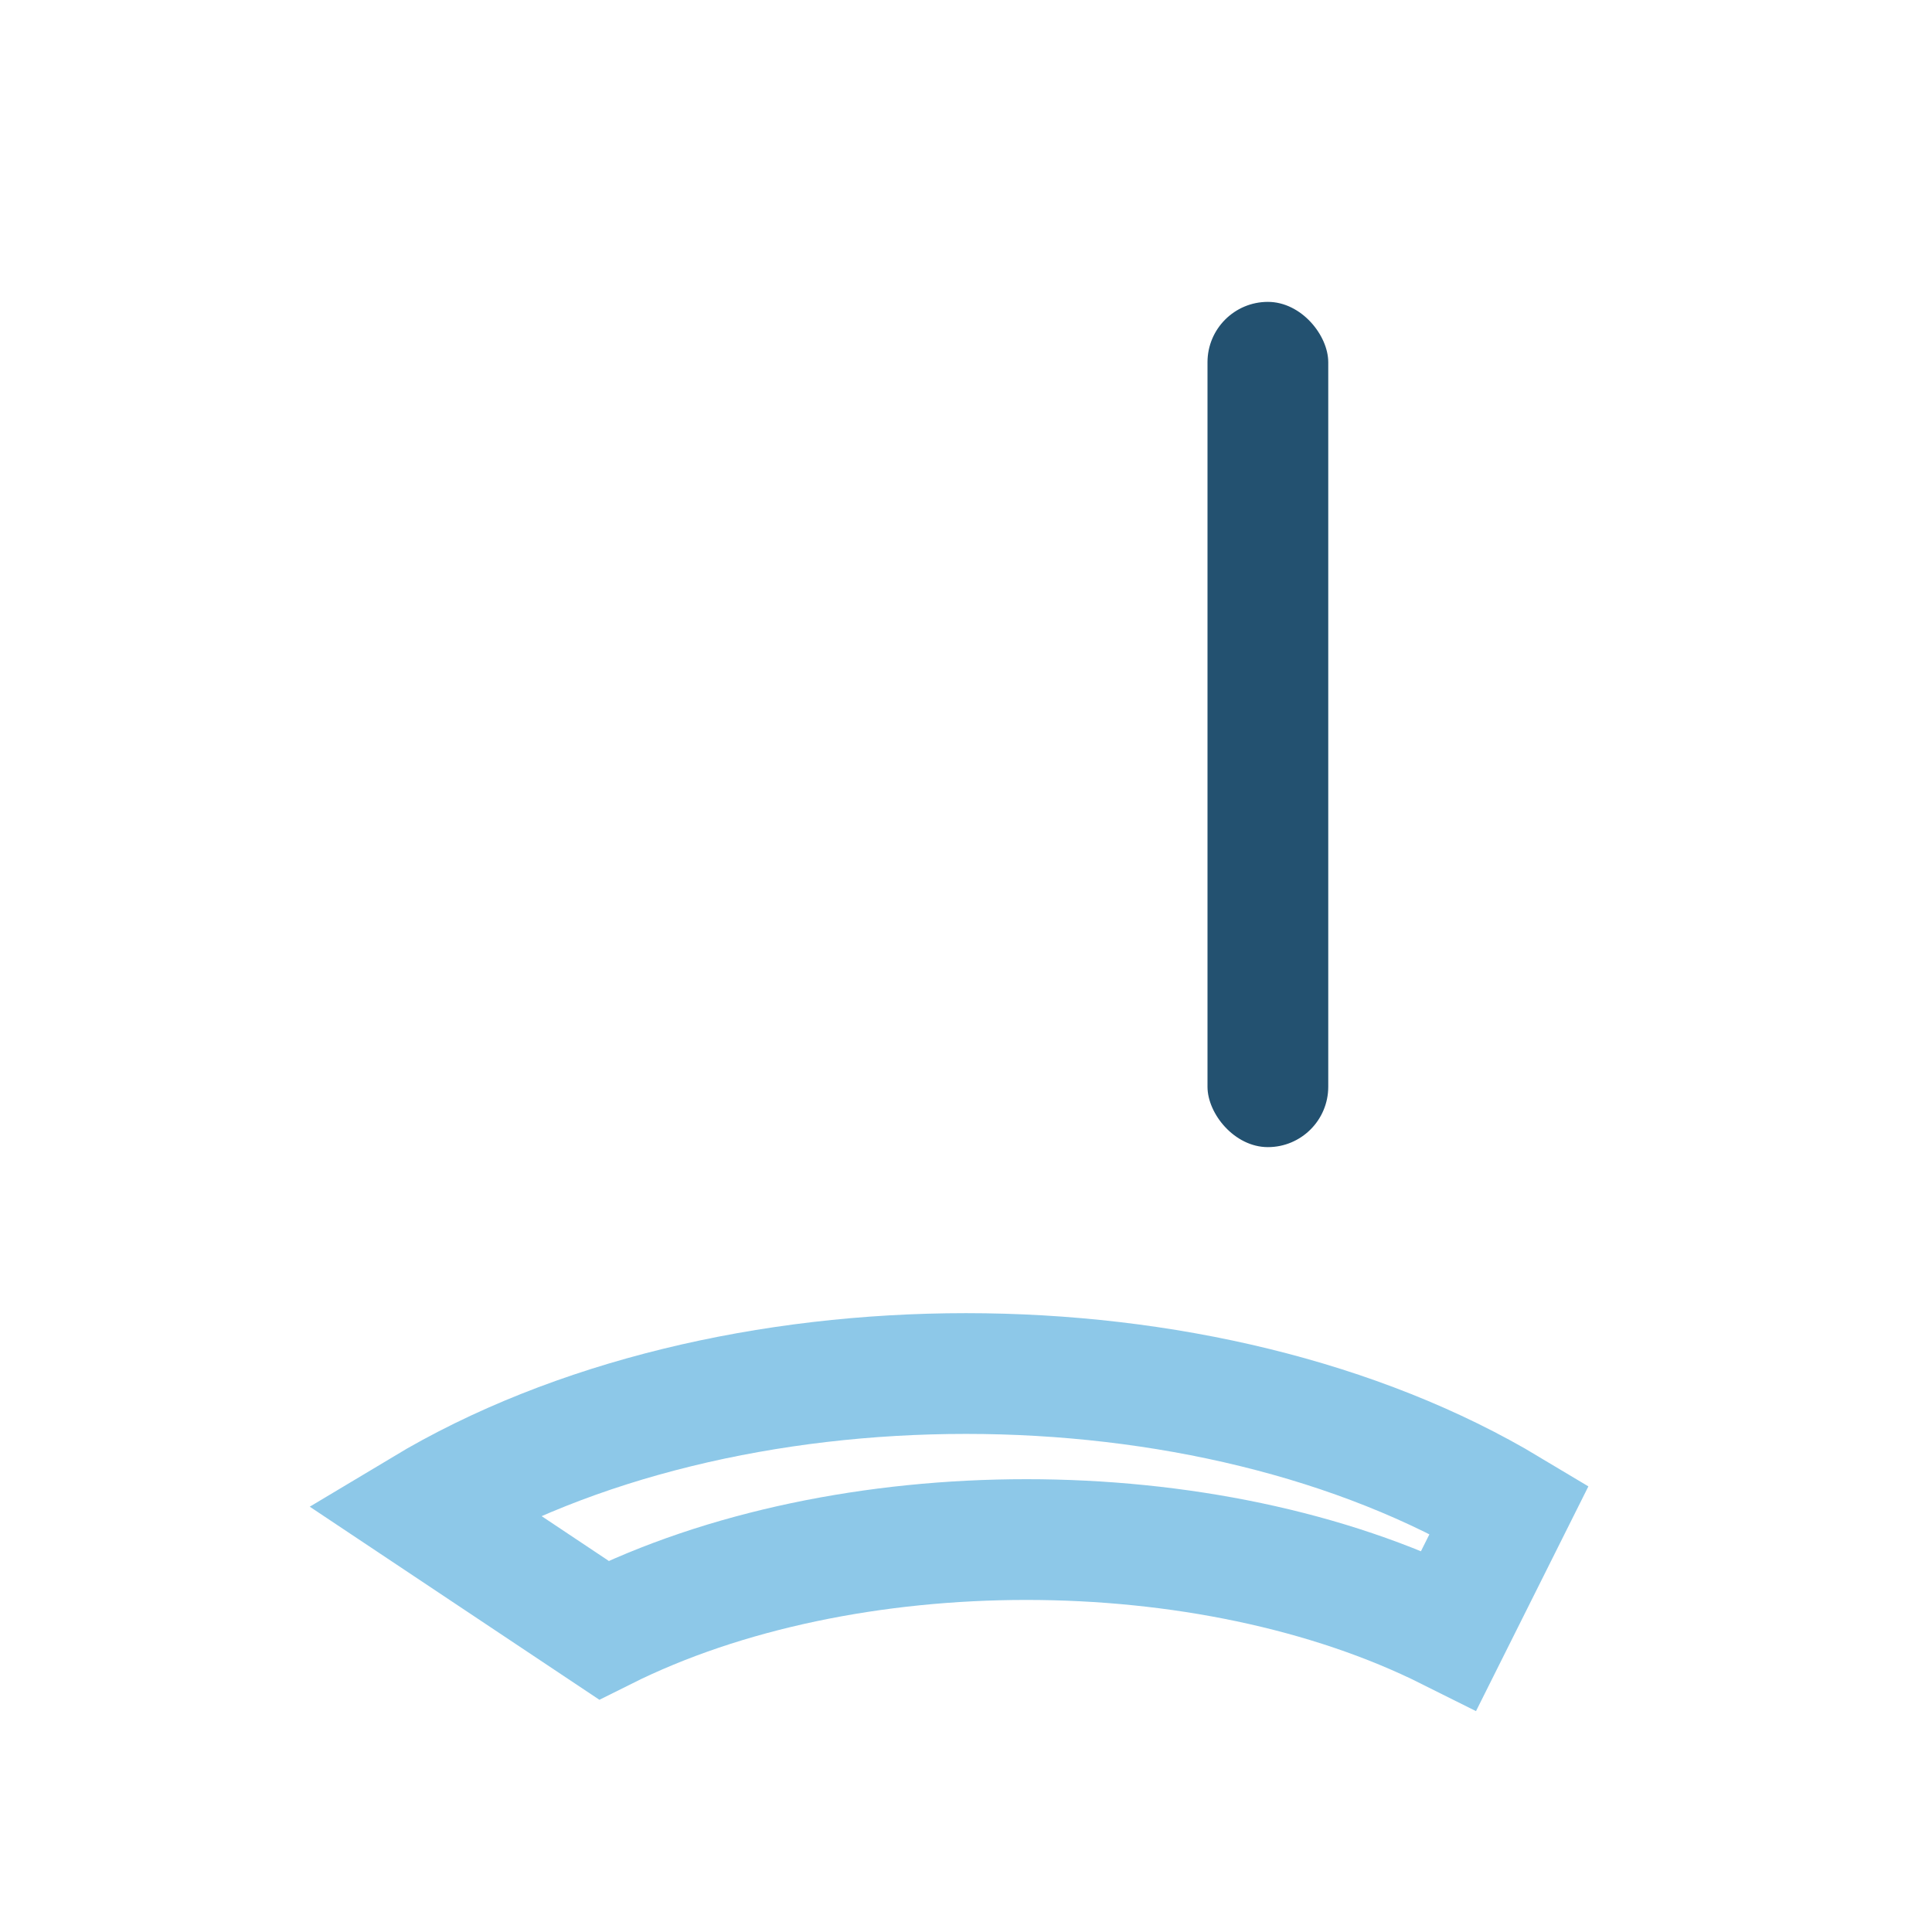
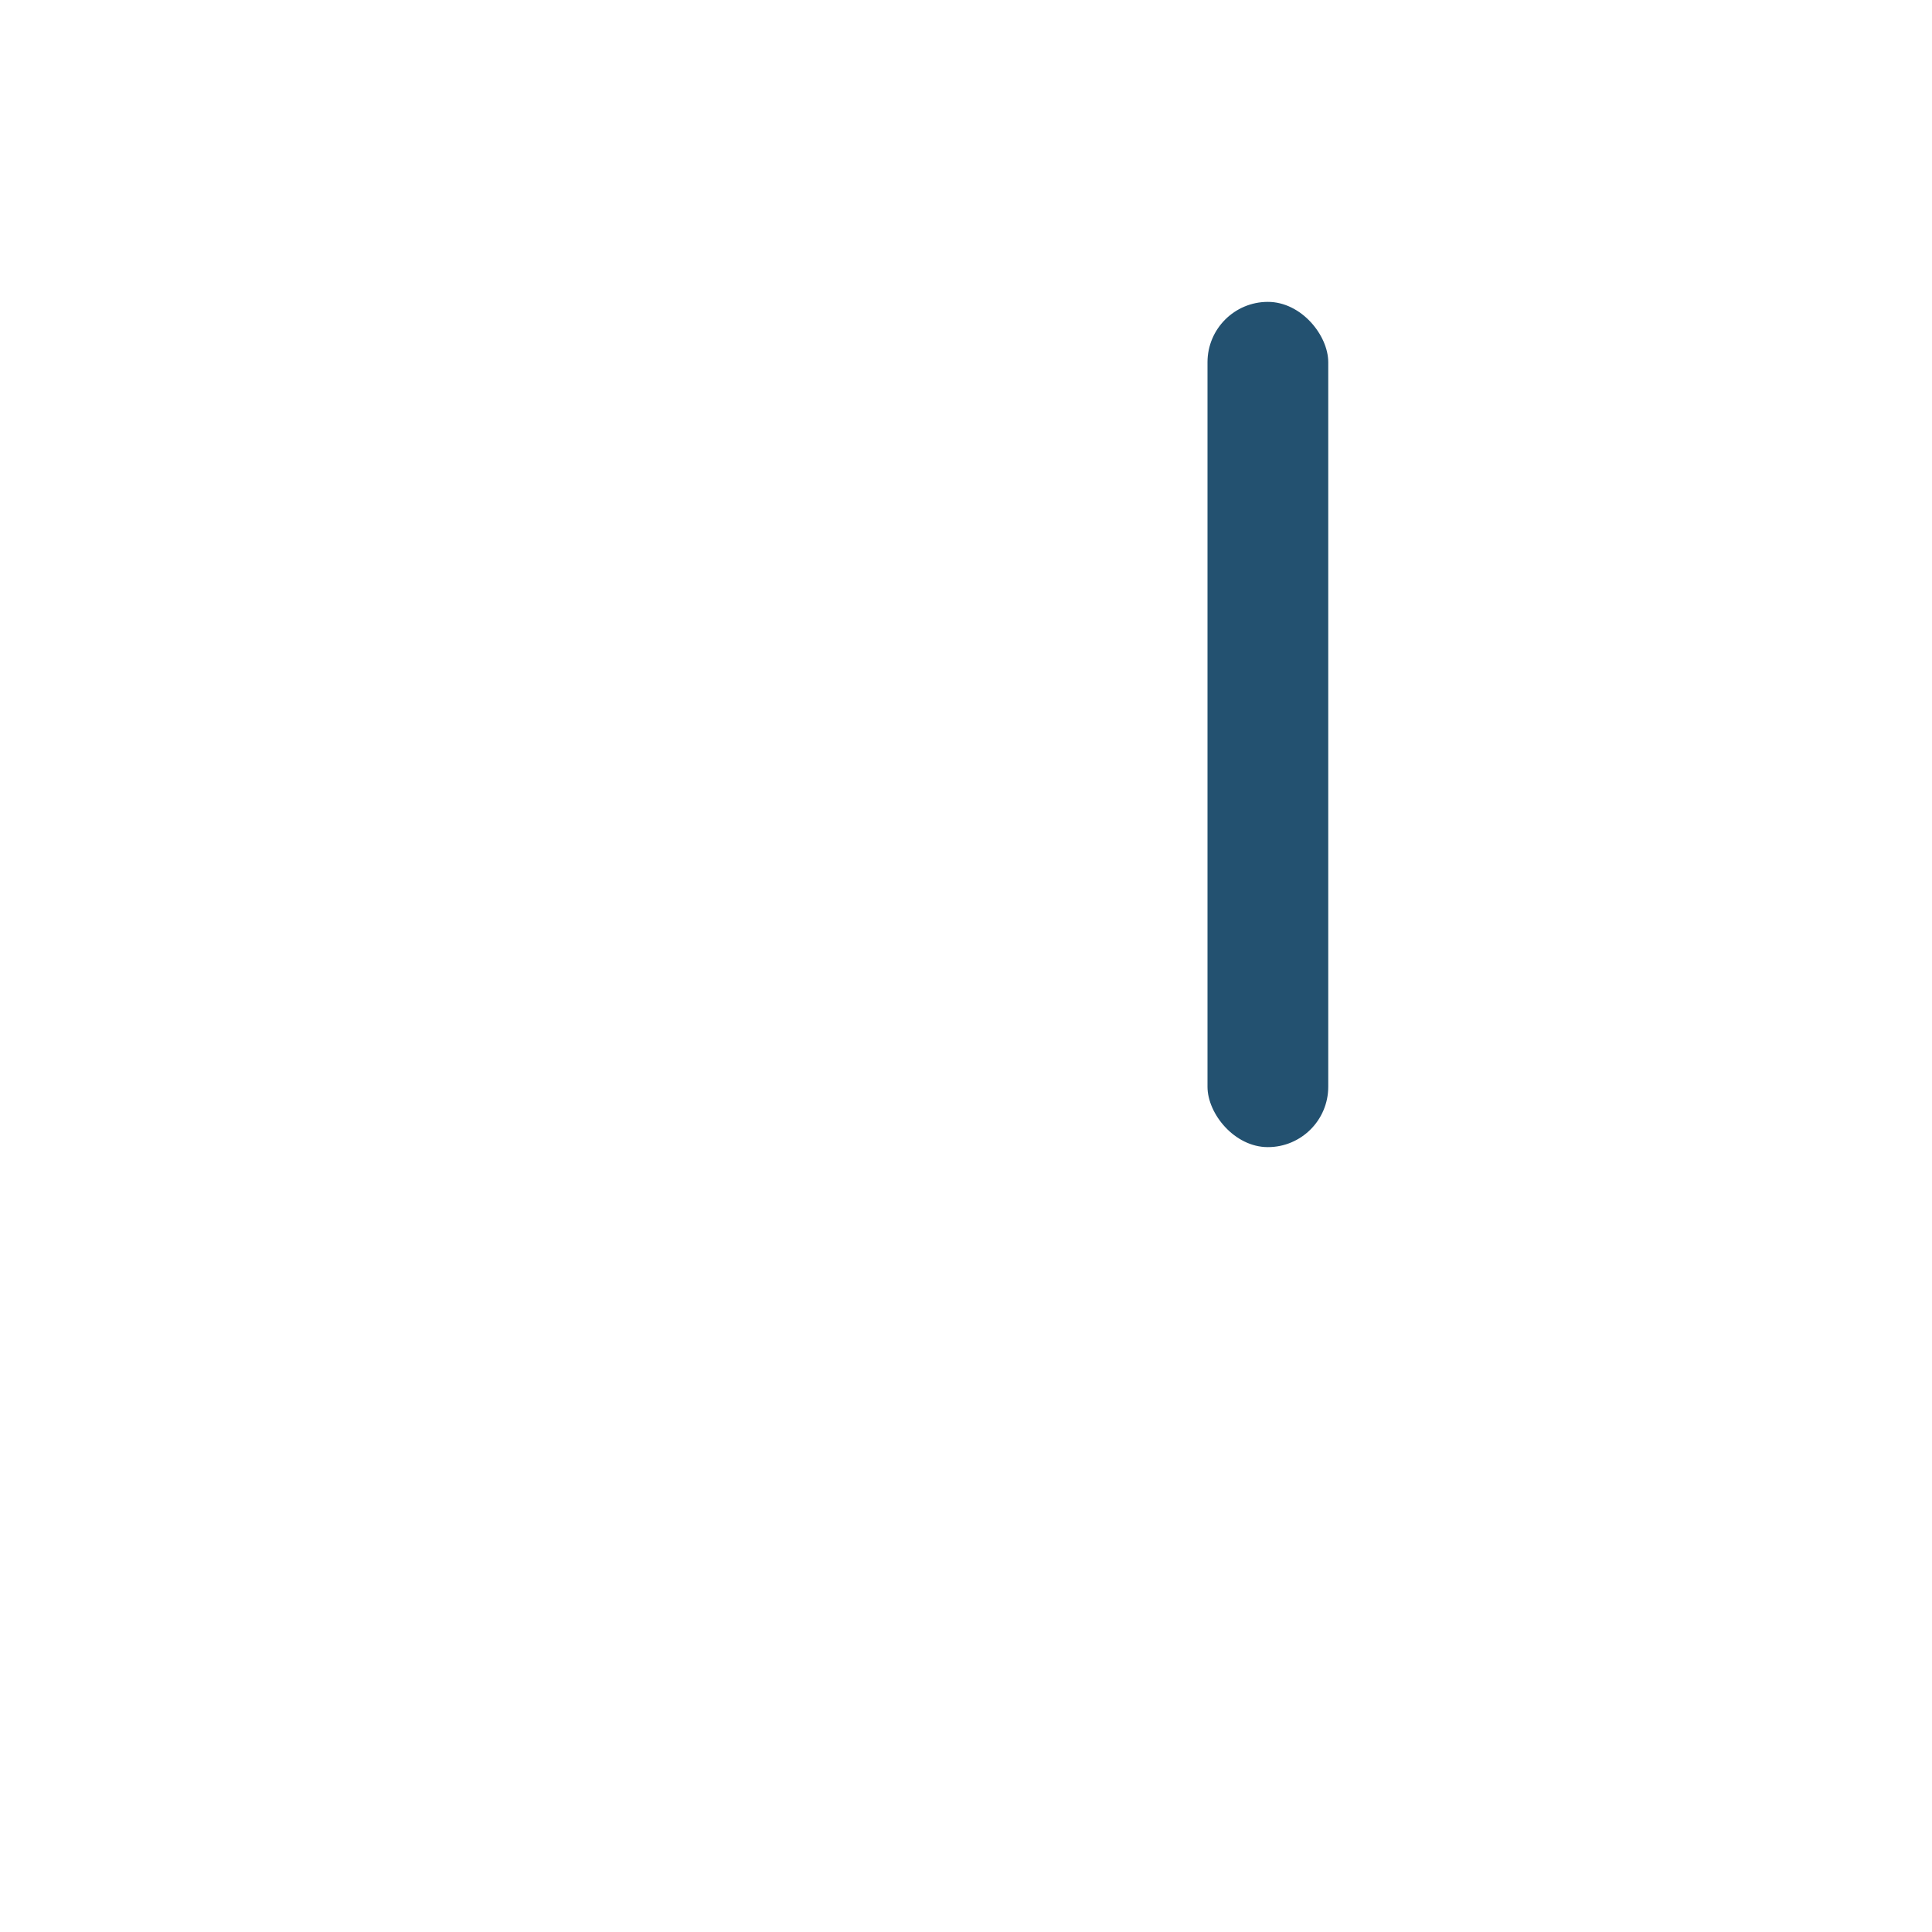
<svg xmlns="http://www.w3.org/2000/svg" width="32" height="32" viewBox="0 0 32 32">
  <rect x="20" y="5" width="2" height="14" rx="1" fill="#235170" />
-   <path d="M7 25c5-3 13-3 18 0l-1 2c-4-2-10-2-14 0z" fill="none" stroke="#8DC8E8" stroke-width="2" />
</svg>